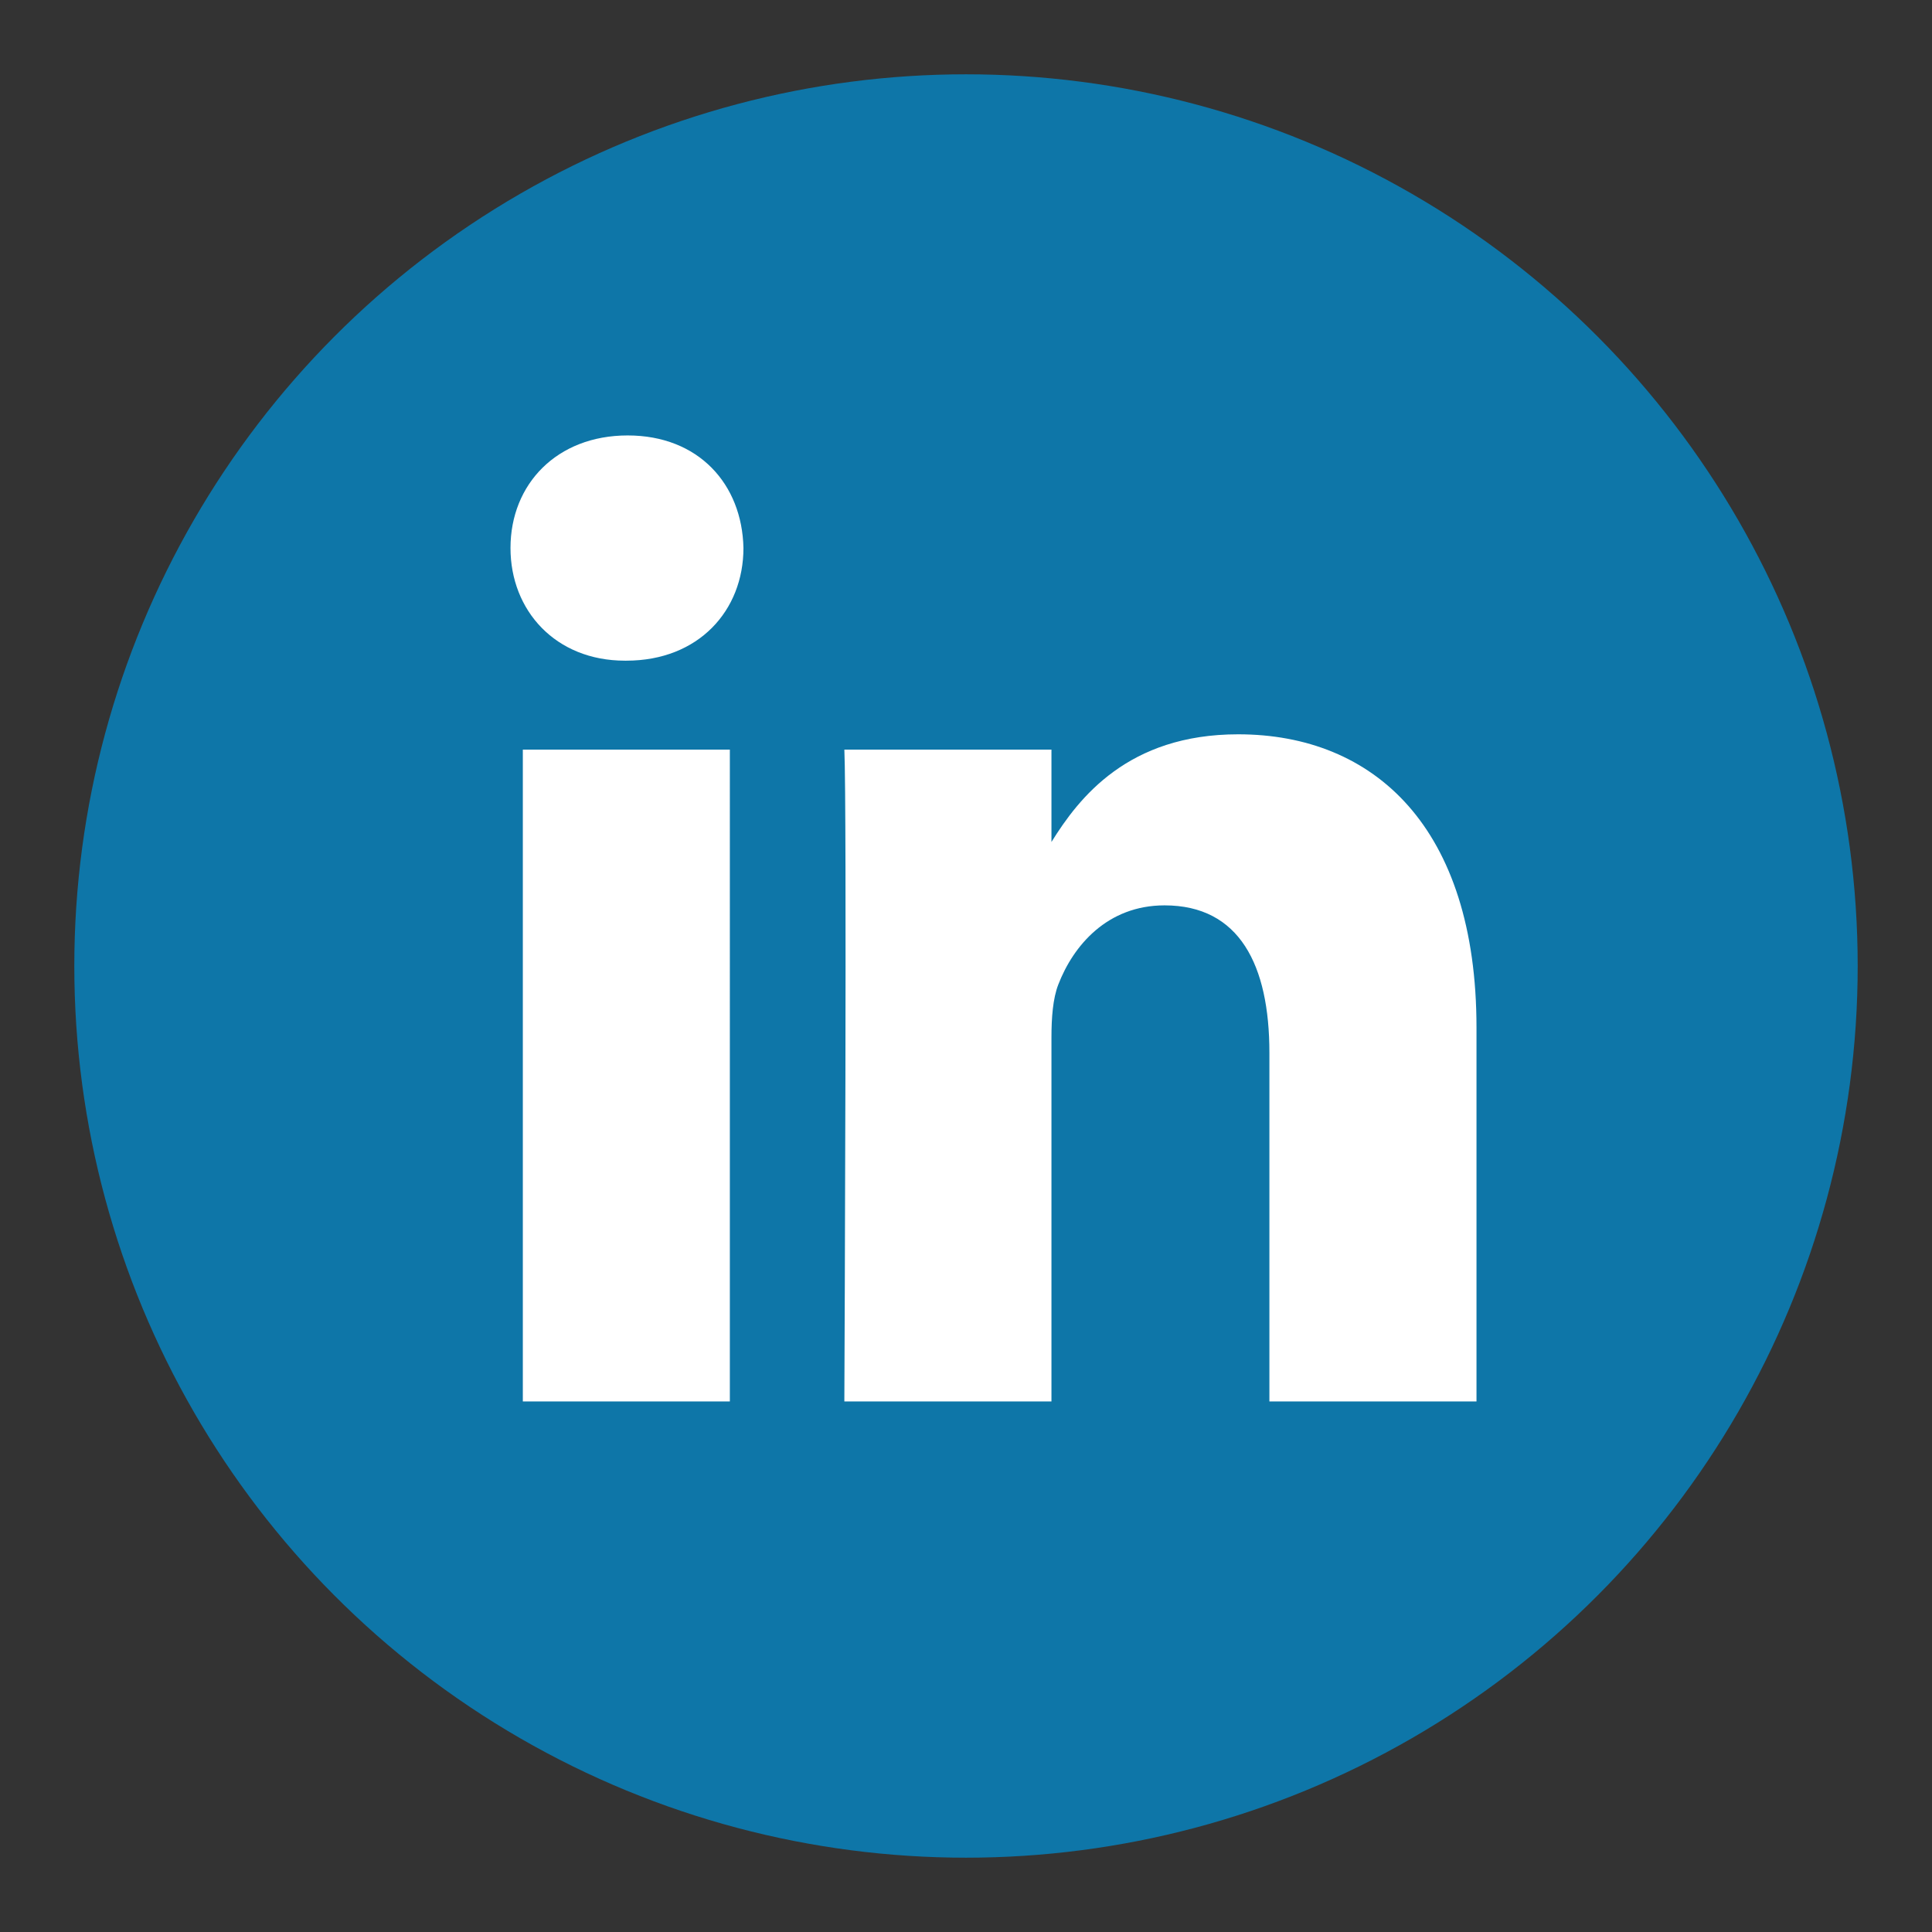
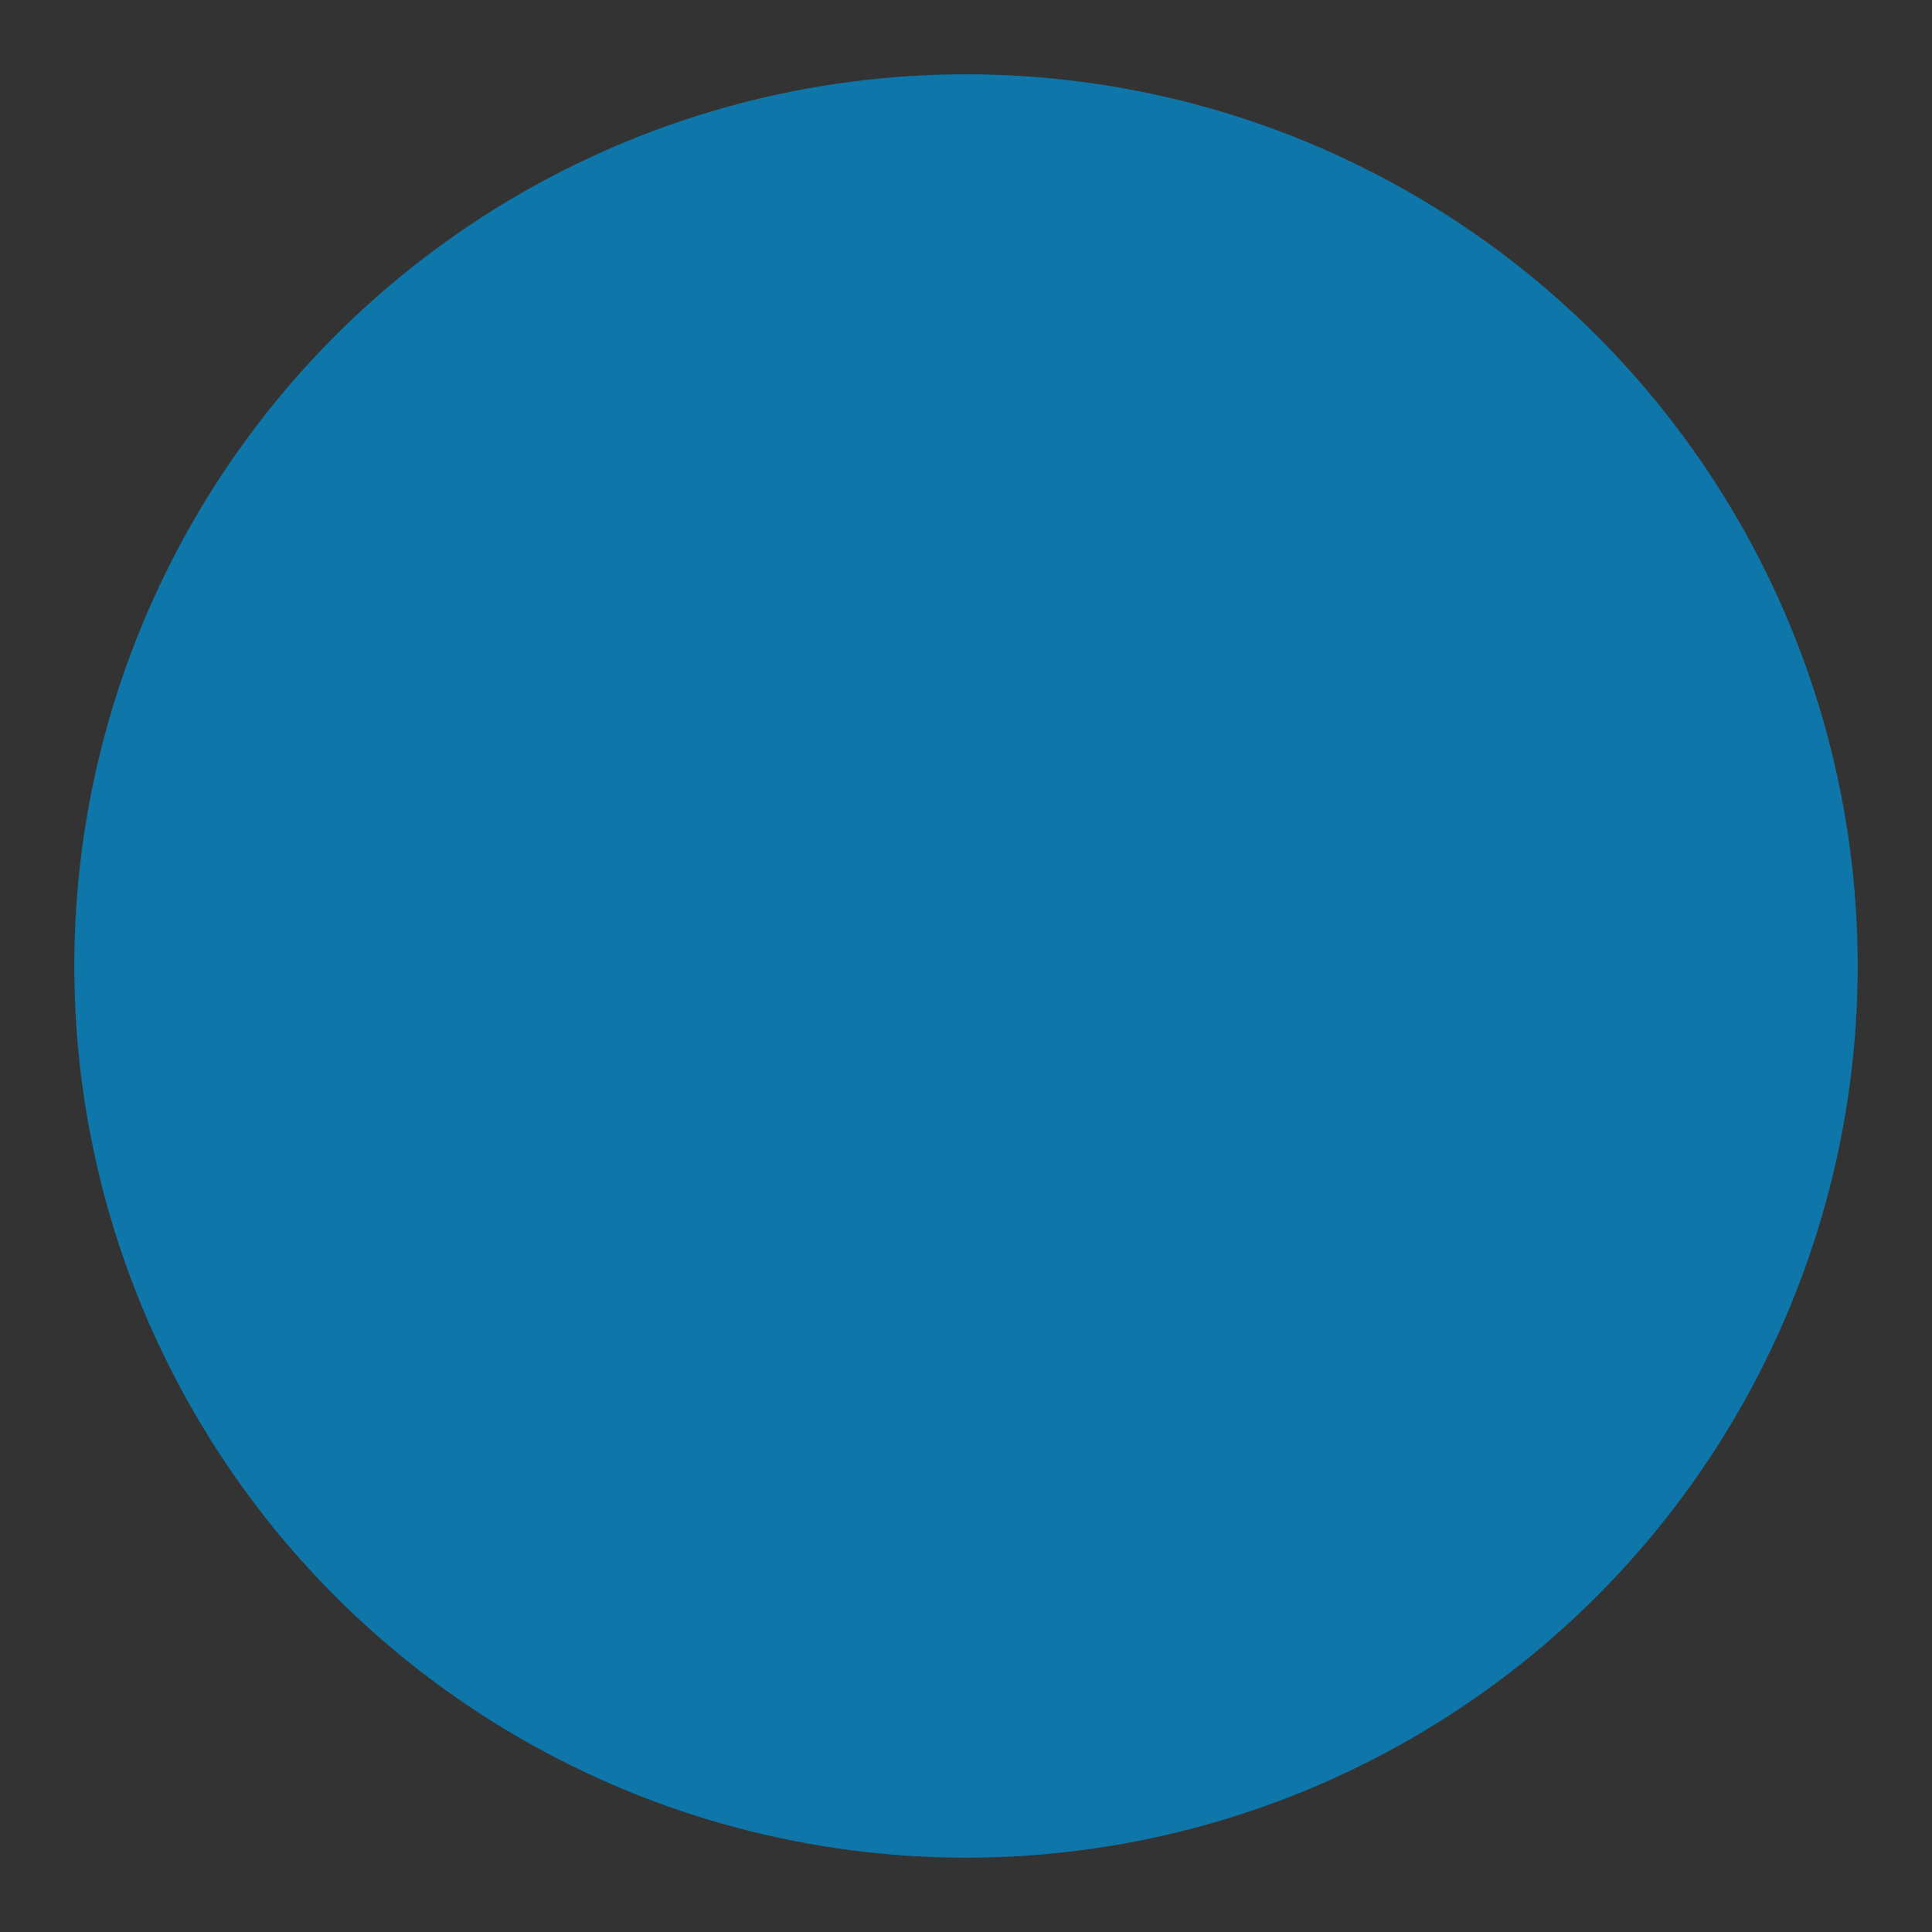
<svg xmlns="http://www.w3.org/2000/svg" xmlns:xlink="http://www.w3.org/1999/xlink" width="26" height="26" viewBox="0 0 26 26">
  <rect x="0" y="0" width="26" height="26" fill="#333333" stroke="none" />
  <defs>
-     <path id="prefix__a" d="M15.792 9.022c1.833 0 3.208 1.254 3.208 3.948V18h-2.787v-4.693c0-1.179-.402-1.983-1.411-1.983-.77 0-1.228.541-1.43 1.066-.073.187-.092.448-.092.71V18h-2.787v-.046c.003-.647.035-7.94 0-8.726h2.787v1.243c.37-.596 1.03-1.449 2.512-1.449zm-6.84.206V18H6.166V9.228h2.786zM7.577 5c.954 0 1.54.655 1.558 1.515 0 .842-.604 1.516-1.576 1.516H7.54C6.606 8.031 6 7.357 6 6.515 6 5.655 6.624 5 7.577 5z" />
-   </defs>
+     </defs>
  <g fill="none" fill-rule="evenodd" transform="translate(.87 .86)">
    <circle cx="12.13" cy="12.14" r="12" fill="#0E76A8" />
    <use fill="#FFF" fill-rule="nonzero" xlink:href="#prefix__a" />
  </g>
</svg>